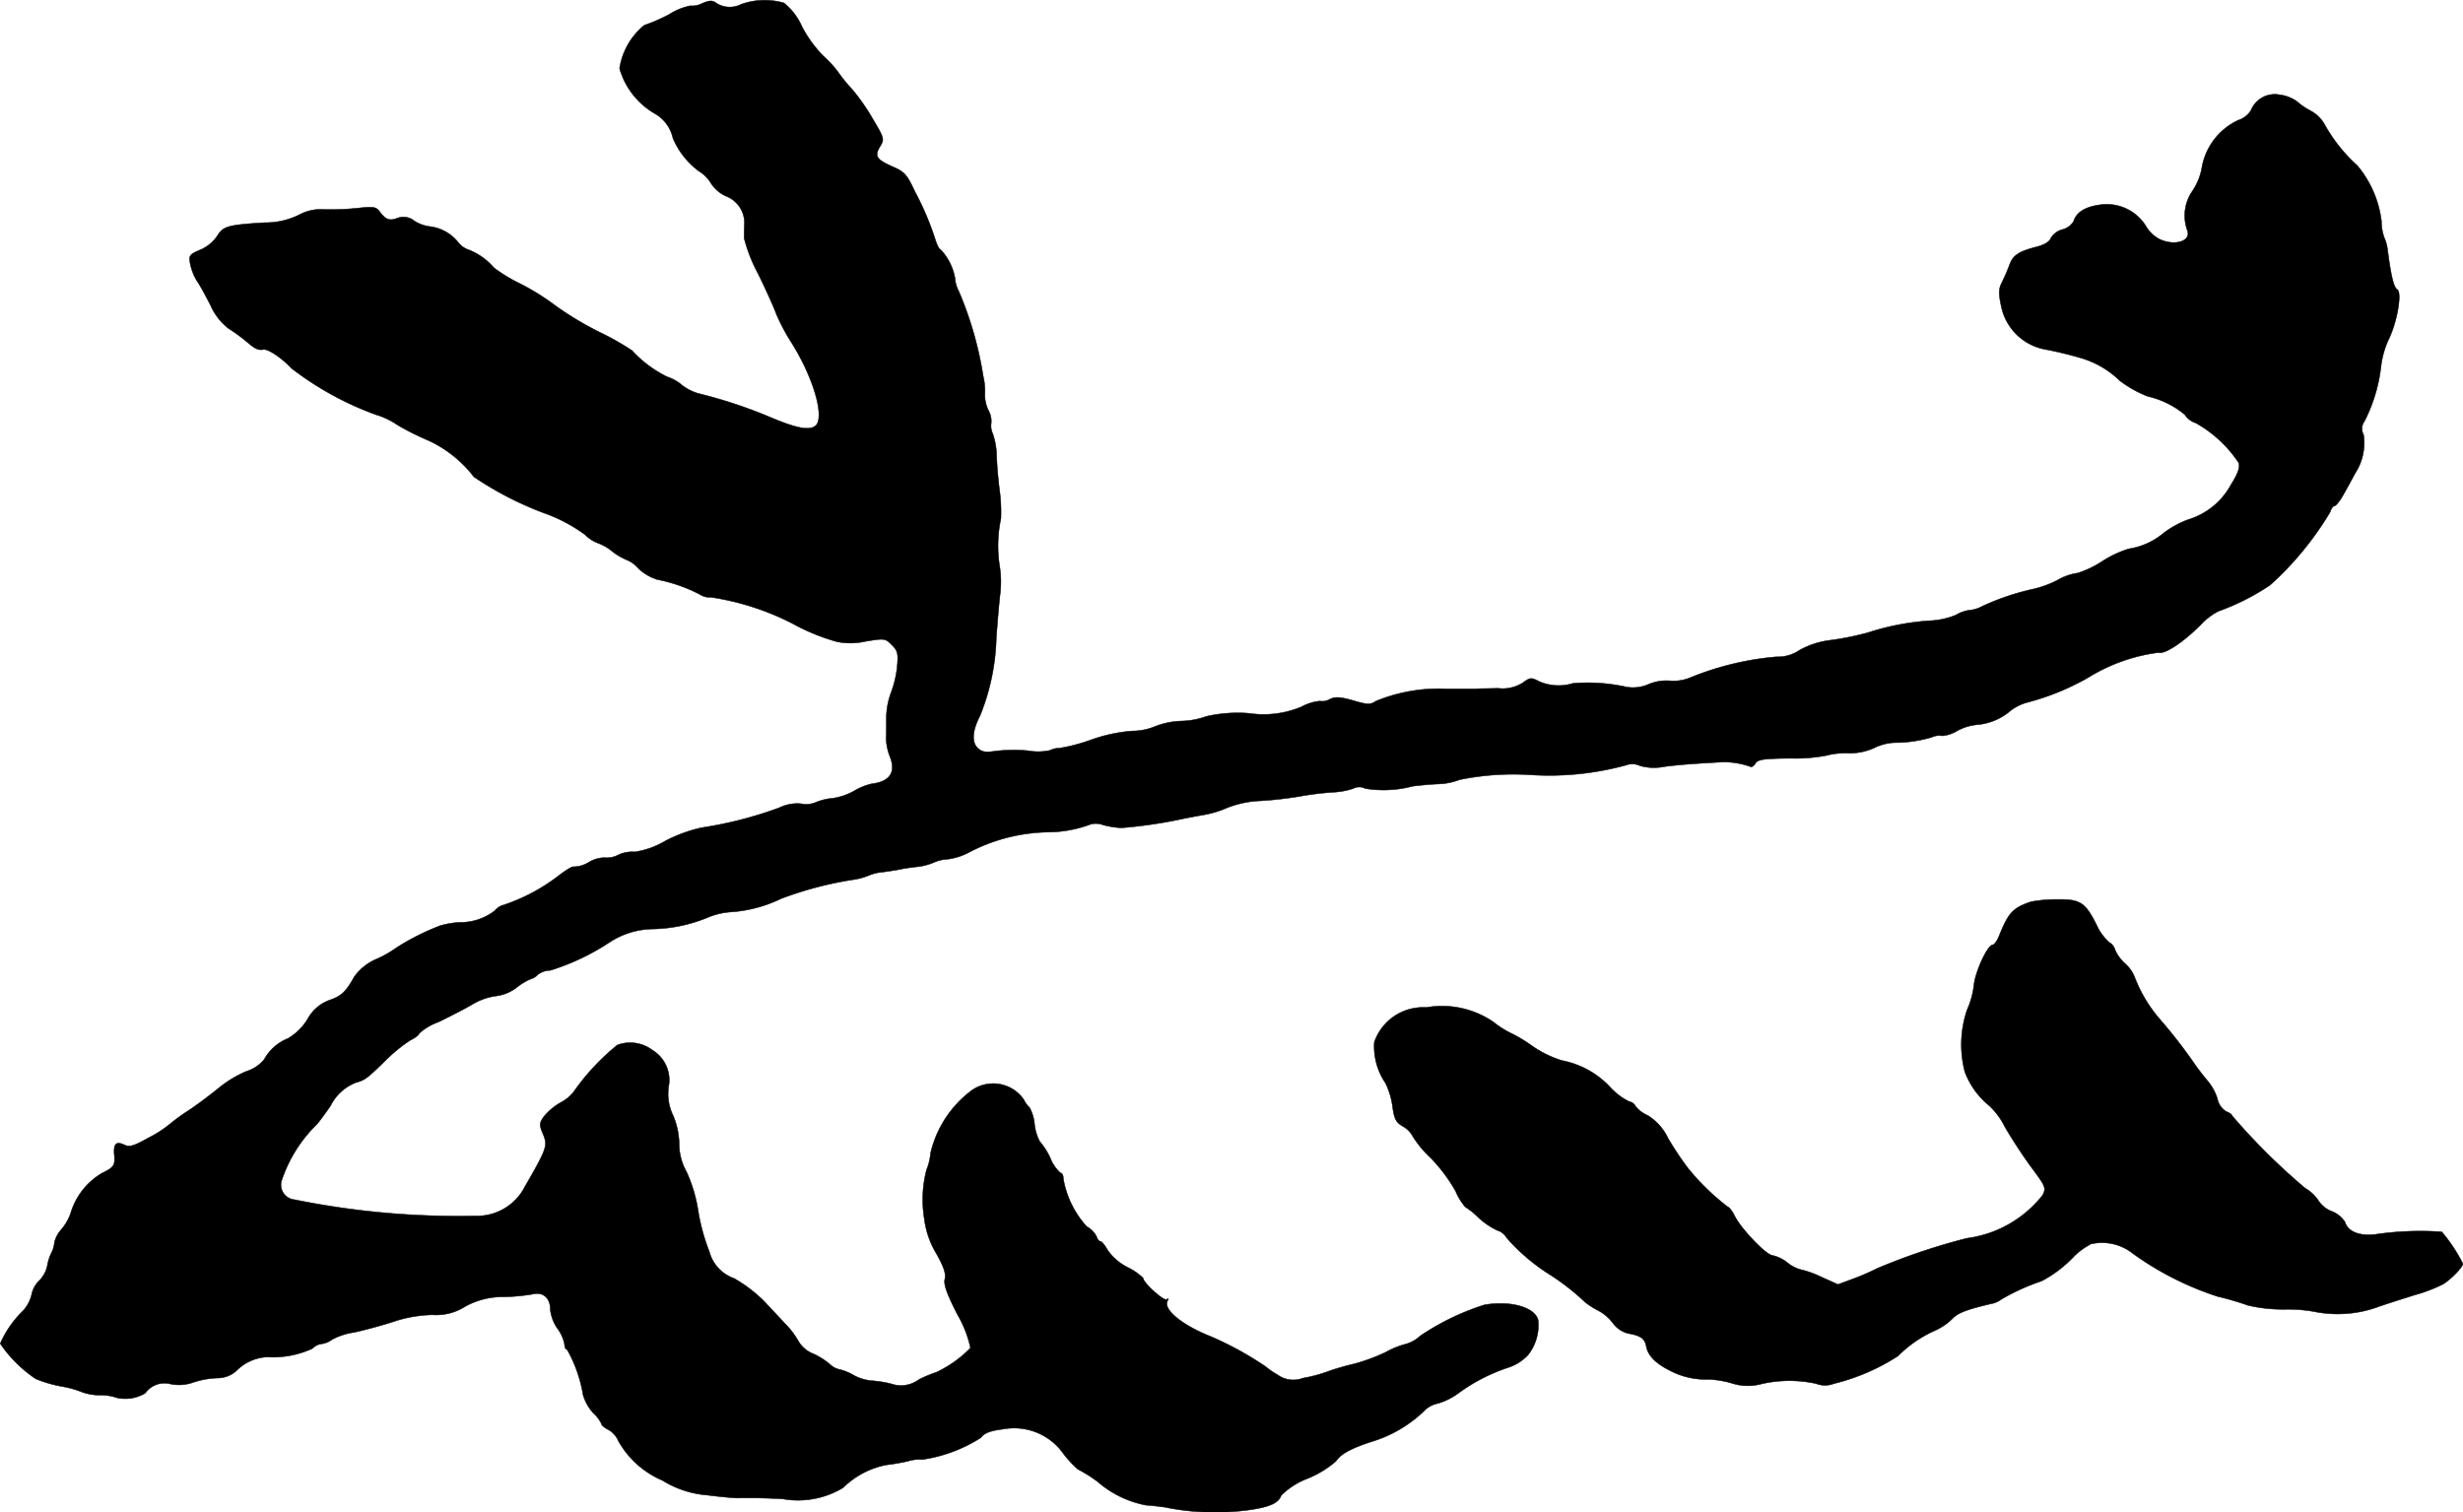
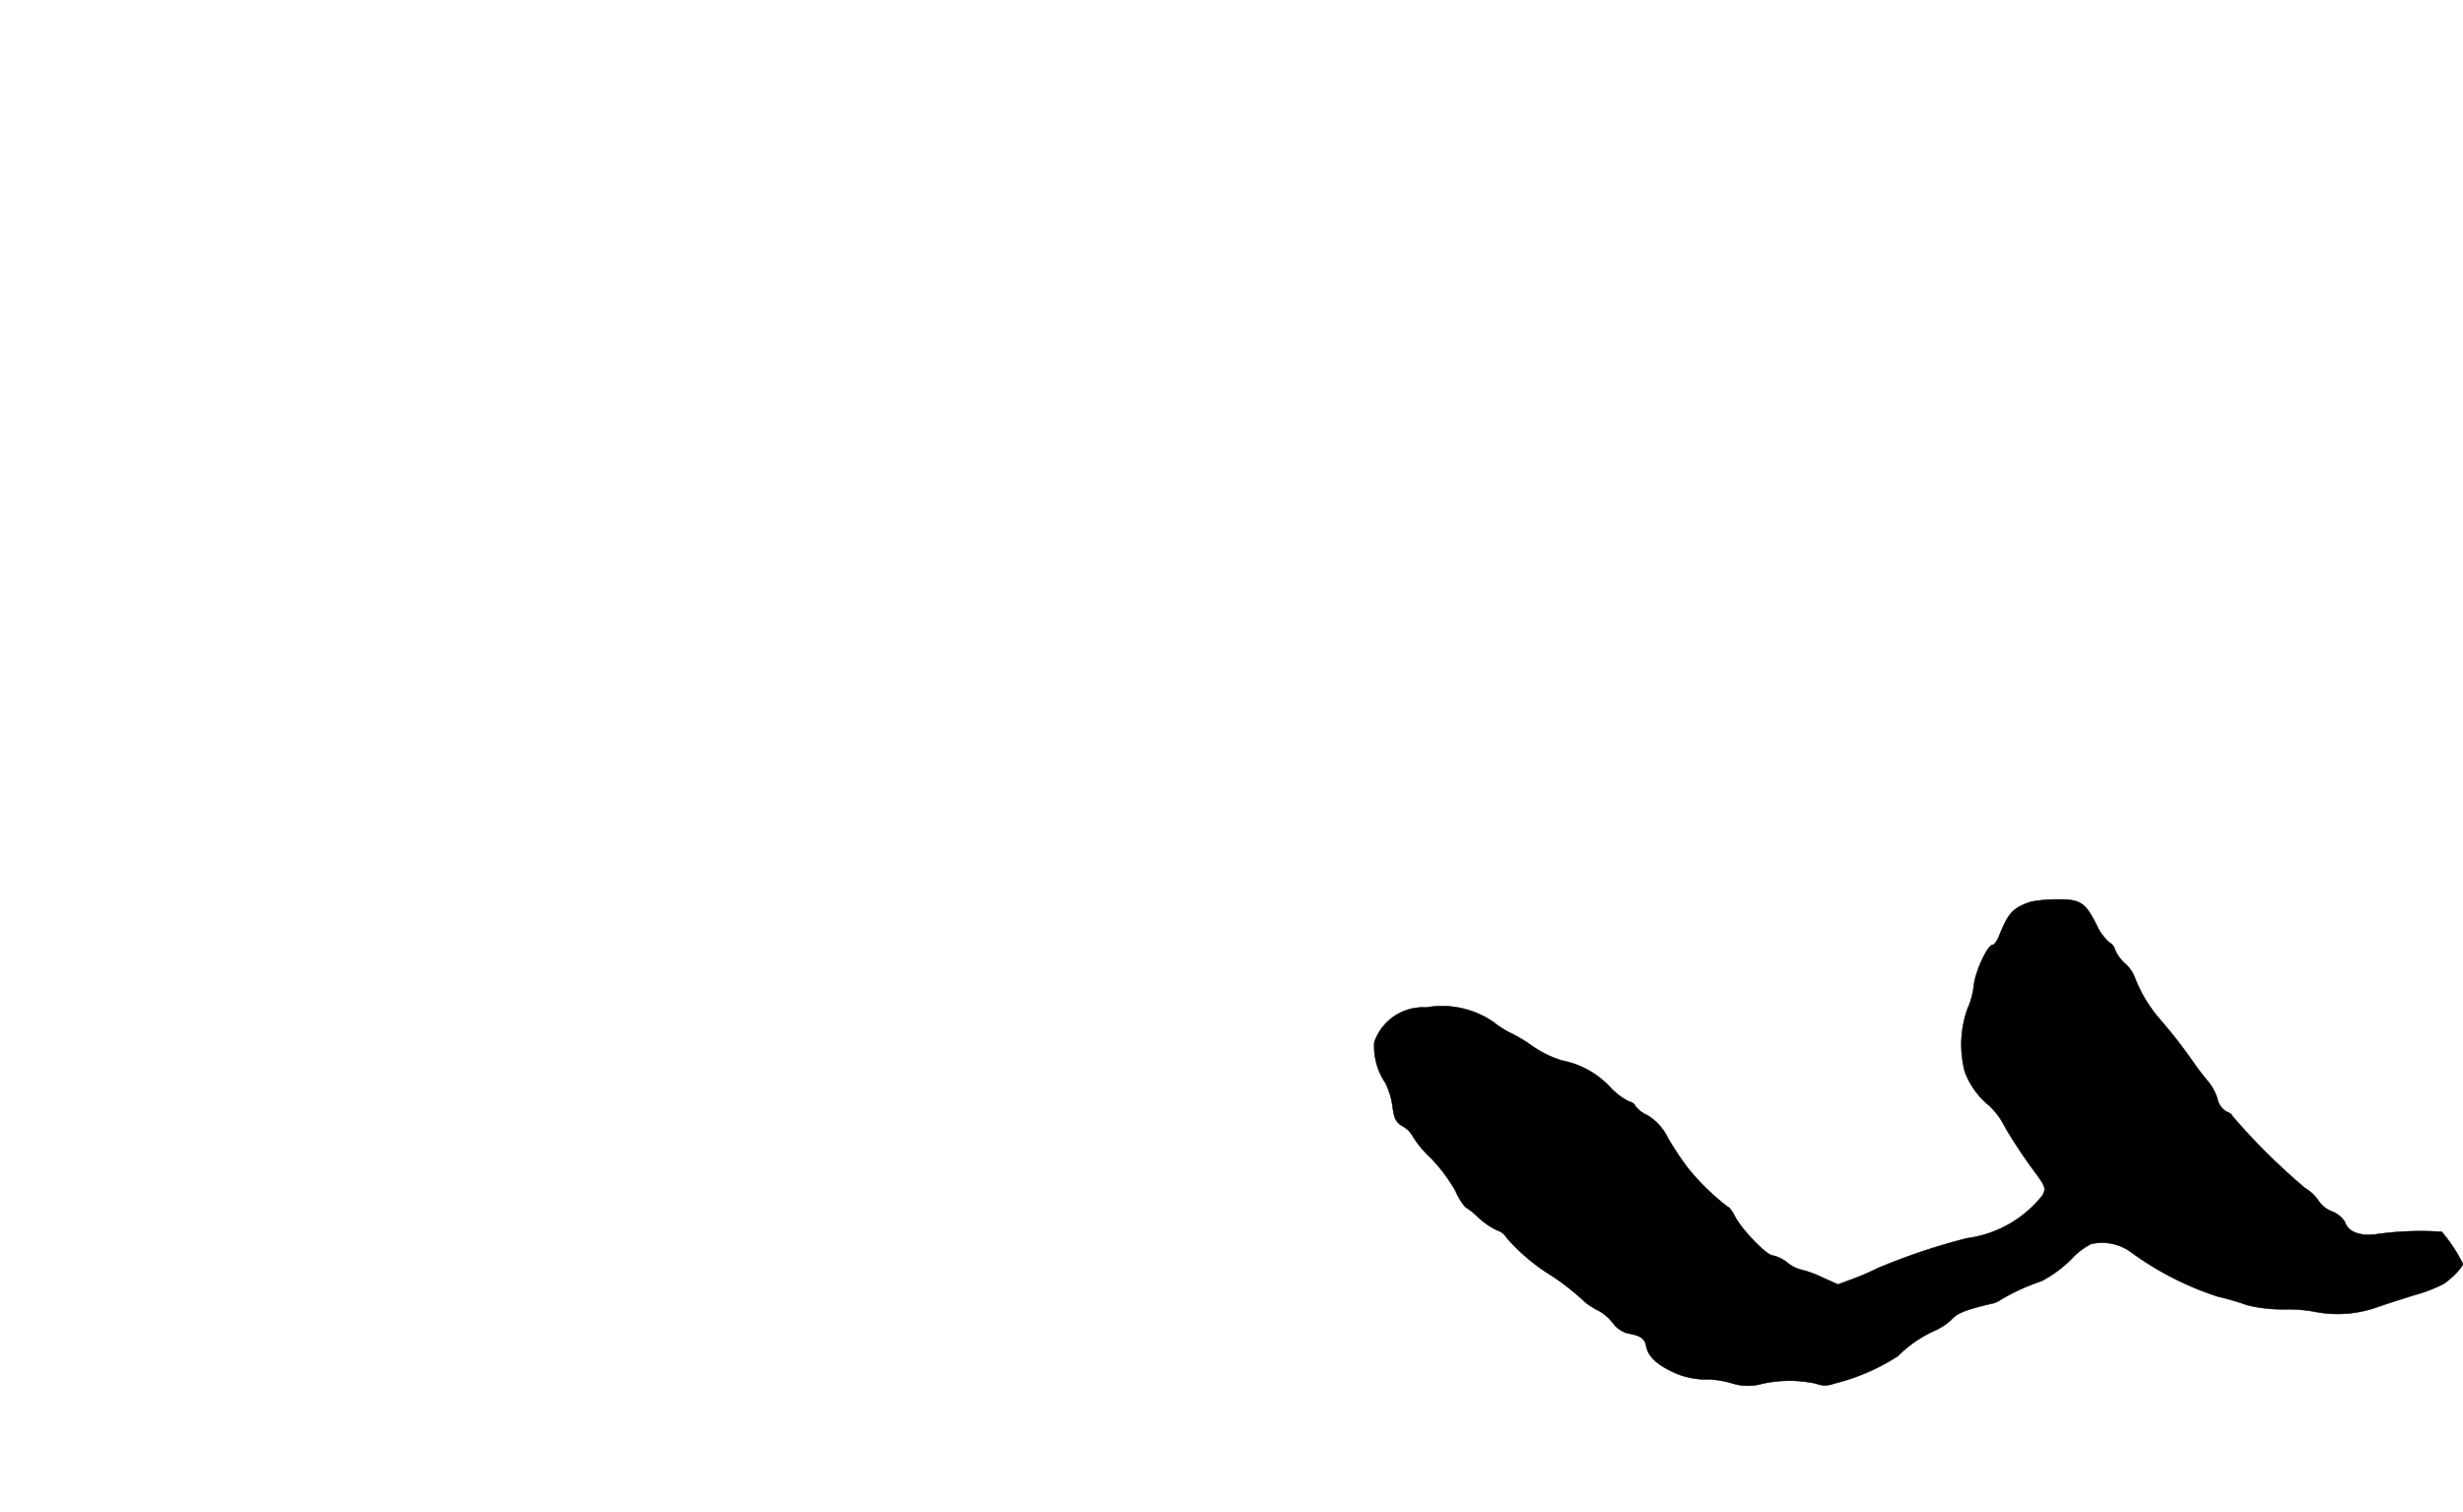
<svg xmlns="http://www.w3.org/2000/svg" version="1.1" width="18.465mm" height="11.34mm" viewBox="0 0 52.342 32.145">
  <defs>
    <style type="text/css">
      .a {
        stroke: #000;
        stroke-linecap: round;
        stroke-linejoin: round;
        stroke-width: 0.01px;
      }
    </style>
  </defs>
-   <path class="a" d="M14.917.075a.464.464,0,0,1-.248.048,1.308,1.308,0,0,0-.436.176,3.461,3.461,0,0,1-.539.236,1.467,1.467,0,0,0-.527.921,1.627,1.627,0,0,0,.757.963.792.792,0,0,1,.376.515,1.69,1.69,0,0,0,.551.703.765.765,0,0,1,.26.26.741.741,0,0,0,.333.279.606.606,0,0,1,.376.588c-.006.079-.006.212-.006.297a3.333,3.333,0,0,0,.297.757c.164.333.339.721.388.86a4.145,4.145,0,0,0,.303.575c.472.739.727,1.593.539,1.787-.127.121-.4.073-1.012-.188A10.177,10.177,0,0,0,14.832,8.361a1.084,1.084,0,0,1-.333-.17.917.917,0,0,0-.321-.182,2.499,2.499,0,0,1-.745-.557,5.622,5.622,0,0,0-.697-.394,6.889,6.889,0,0,1-.927-.557,5.15,5.15,0,0,0-.745-.466,3.357,3.357,0,0,1-.569-.345,1.359,1.359,0,0,0-.539-.382.464.464,0,0,1-.224-.164.912.912,0,0,0-.581-.327.791.791,0,0,1-.345-.121.367.367,0,0,0-.357-.061c-.17.067-.254.036-.382-.139-.073-.097-.127-.109-.454-.073a5.645,5.645,0,0,1-.709.03.983.983,0,0,0-.551.115,1.588,1.588,0,0,1-.721.164c-.793.048-.89.079-1.012.279a.842.842,0,0,1-.357.297c-.242.103-.254.121-.218.309a1.123,1.123,0,0,0,.139.351c.061.085.188.321.291.521a1.248,1.248,0,0,0,.388.497,3.632,3.632,0,0,1,.382.279c.176.151.242.182.351.164.103-.018.394.182.6.4a6.623,6.623,0,0,0,1.799.987,1.619,1.619,0,0,1,.454.218,5.679,5.679,0,0,0,.666.333,2.598,2.598,0,0,1,.957.769,7.05,7.05,0,0,0,1.575.8,3.356,3.356,0,0,1,.787.43.779.779,0,0,0,.267.176,1.006,1.006,0,0,1,.315.182,1.373,1.373,0,0,0,.315.182.632.632,0,0,1,.23.17,1.024,1.024,0,0,0,.406.242,3.362,3.362,0,0,1,.915.321.348.348,0,0,0,.224.055,5.646,5.646,0,0,1,1.732.557,4.394,4.394,0,0,0,.945.388,1.427,1.427,0,0,0,.606-.006c.406-.067.424-.067.563.073.127.127.139.188.115.46a2.254,2.254,0,0,1-.127.545,1.589,1.589,0,0,0-.103.515c0,.157,0,.363-.006.466a1.175,1.175,0,0,0,.073.369c.145.345.018.551-.382.6a1.309,1.309,0,0,0-.382.157,1.341,1.341,0,0,1-.454.151,1.17,1.17,0,0,0-.363.091.529.529,0,0,1-.297.024.864.864,0,0,0-.466.085,8.417,8.417,0,0,1-1.654.424,3.182,3.182,0,0,0-.763.279,1.797,1.797,0,0,1-.654.236.7.7,0,0,0-.345.061.525.525,0,0,1-.303.061.661.661,0,0,0-.327.097.645.645,0,0,1-.321.097c-.024-.018-.182.079-.351.212a4.012,4.012,0,0,1-1.139.6.359.359,0,0,0-.188.121,1.189,1.189,0,0,1-.757.248,2.055,2.055,0,0,0-.394.067,5.12,5.12,0,0,0-.939.472,2.392,2.392,0,0,1-.412.236,1.122,1.122,0,0,0-.485.382c-.176.321-.279.412-.527.497a.864.864,0,0,0-.466.406,1.218,1.218,0,0,1-.412.406,1.003,1.003,0,0,0-.509.448.798.798,0,0,1-.382.254,2.423,2.423,0,0,0-.588.357c-.17.139-.466.363-.654.485a3.989,3.989,0,0,0-.382.279,2.433,2.433,0,0,1-.43.279c-.339.188-.424.218-.545.157-.164-.073-.218-.018-.206.194.024.248,0,.285-.26.412a1.478,1.478,0,0,0-.666.854,1.095,1.095,0,0,1-.194.339.621.621,0,0,0-.151.285.584.584,0,0,1-.067.224.956.956,0,0,0-.085.273.642.642,0,0,1-.176.315.571.571,0,0,0-.157.297.772.772,0,0,1-.2.357,2.205,2.205,0,0,0-.466.678,2.772,2.772,0,0,0,.757.751,2.727,2.727,0,0,0,.533.157,2.168,2.168,0,0,1,.46.127,1.11,1.11,0,0,0,.369.061,1.026,1.026,0,0,1,.357.055.822.822,0,0,0,.606-.097.5.5,0,0,1,.539-.194.901.901,0,0,0,.485-.036,1.832,1.832,0,0,1,.497-.091.607.607,0,0,0,.406-.145.991.991,0,0,1,.66-.303,1.998,1.998,0,0,0,.969-.182.313.313,0,0,1,.194-.097.468.468,0,0,0,.218-.091,1.438,1.438,0,0,1,.454-.151c.188-.036.569-.139.854-.23a2.769,2.769,0,0,1,.83-.145,1.139,1.139,0,0,0,.69-.176,1.65,1.65,0,0,1,.812-.206,4.184,4.184,0,0,0,.612-.055c.23-.061.388.073.388.327a.868.868,0,0,0,.151.4.837.837,0,0,1,.151.333c0,.067.024.115.055.115a2.936,2.936,0,0,1,.339.963,1.004,1.004,0,0,0,.218.388.707.707,0,0,1,.176.236c0,.024.067.079.151.121a.495.495,0,0,1,.206.236,1.949,1.949,0,0,0,.933.836,2.13,2.13,0,0,0,.963.315c.279.036.563.061.642.061.388-.006.563,0,.951.018a1.848,1.848,0,0,0,1.284-.236,1.807,1.807,0,0,1,.915-.485,4.584,4.584,0,0,0,.46-.079.812.812,0,0,1,.309-.036,3.146,3.146,0,0,0,1.248-.466c.079-.103.194-.145.478-.182a1.281,1.281,0,0,1,1.272.521,2.305,2.305,0,0,0,.309.333,3.164,3.164,0,0,1,.424.267,2.177,2.177,0,0,0,1.024.497c.115.006.297.03.394.042a5.327,5.327,0,0,0,1.787.061c.442-.061.642-.151.69-.309a1.6,1.6,0,0,1,.569-.363,2.156,2.156,0,0,0,.6-.369c.097-.151.333-.279.793-.424a2.754,2.754,0,0,0,1.078-.642.546.546,0,0,1,.285-.157,1.414,1.414,0,0,0,.466-.236,3.837,3.837,0,0,1,1.03-.527.99.99,0,0,0,.43-.273,1.029,1.029,0,0,0,.212-.733c-.067-.279-.588-.424-1.145-.327a5.339,5.339,0,0,0-1.363.66.731.731,0,0,1-.297.17,1.82,1.82,0,0,0-.436.176,3.955,3.955,0,0,1-.672.248c-.182.042-.43.115-.545.157a2.965,2.965,0,0,1-.539.145.57.57,0,0,1-.545-.073,1.543,1.543,0,0,1-.248-.17,6.95,6.95,0,0,0-1.169-.642c-.612-.242-1.024-.581-.915-.763.024-.042.018-.048-.024-.024-.061.036-.497-.357-.497-.454a1.244,1.244,0,0,0-.333-.23,1.147,1.147,0,0,1-.424-.369c-.055-.097-.121-.182-.151-.182s-.067-.048-.085-.109a.511.511,0,0,0-.206-.206,2.015,2.015,0,0,1-.497-1.018c0-.067-.024-.121-.061-.121a.841.841,0,0,1-.218-.321,1.509,1.509,0,0,0-.224-.351,1.022,1.022,0,0,1-.109-.363.922.922,0,0,0-.103-.351.592.592,0,0,1-.127-.176A.792.792,0,0,0,20.651,23.176l-.016.012a2.323,2.323,0,0,0-.86,1.326,1.146,1.146,0,0,1-.085.351,2.526,2.526,0,0,0-.048,1.036,1.888,1.888,0,0,0,.254.739c.164.291.212.436.182.551-.024.115.042.309.273.757a2.416,2.416,0,0,1,.273.703,2.496,2.496,0,0,1-.721.515,2.857,2.857,0,0,0-.376.157.632.632,0,0,1-.588.091,2.37,2.37,0,0,0-.424-.067.985.985,0,0,1-.382-.121,1.108,1.108,0,0,0-.303-.121.391.391,0,0,1-.188-.103,1.537,1.537,0,0,0-.351-.224.634.634,0,0,1-.321-.267,1.78,1.78,0,0,0-.279-.369c-.115-.121-.321-.345-.466-.497a3.072,3.072,0,0,0-.624-.472.828.828,0,0,1-.527-.569,4.23,4.23,0,0,1-.236-.86,3.156,3.156,0,0,0-.248-.836,1.217,1.217,0,0,1-.157-.606,1.635,1.635,0,0,0-.127-.588,1.06,1.06,0,0,1-.097-.618.741.741,0,0,0-.345-.775.783.783,0,0,0-.745-.109,4.872,4.872,0,0,0-.909.969.822.822,0,0,1-.297.254,1.285,1.285,0,0,0-.363.309c-.091.133-.091.17-.006.369.097.242.079.297-.388,1.108a1.143,1.143,0,0,1-1.066.624,17.464,17.464,0,0,1-3.828-.345.319.319,0,0,1-.285-.382A2.98,2.98,0,0,1,6.734,23.897c.073-.085.2-.26.291-.394a1.008,1.008,0,0,1,.551-.497c.176-.048.224-.079.636-.485a3.417,3.417,0,0,1,.509-.412c.103-.048.188-.115.188-.145a1.229,1.229,0,0,1,.412-.242c.224-.109.545-.273.709-.369a1.342,1.342,0,0,1,.503-.182.897.897,0,0,0,.448-.182,1.268,1.268,0,0,1,.303-.182.308.308,0,0,0,.145-.091.453.453,0,0,1,.267-.091,4.929,4.929,0,0,0,1.272-.606,1.723,1.723,0,0,1,.909-.273,3.22,3.22,0,0,0,1.157-.242,1.534,1.534,0,0,1,.521-.121A2.895,2.895,0,0,0,16.601,19.1a7.683,7.683,0,0,1,1.514-.4,1.378,1.378,0,0,0,.345-.091.992.992,0,0,1,.303-.073c.127-.018.297-.042.382-.061s.254-.042.376-.055a1.257,1.257,0,0,0,.345-.097.816.816,0,0,1,.279-.061,1.346,1.346,0,0,0,.448-.145,3.735,3.735,0,0,1,1.702-.43,2.621,2.621,0,0,0,.89-.17.449.449,0,0,1,.26.018,1.833,1.833,0,0,0,.388.061,9.993,9.993,0,0,0,1.339-.2c.067-.012.242-.048.394-.073a2.161,2.161,0,0,0,.521-.157,2.2,2.2,0,0,1,.715-.145,8.149,8.149,0,0,0,.836-.097,6.389,6.389,0,0,1,.697-.085,1.544,1.544,0,0,0,.424-.079.268.268,0,0,1,.254,0,2.404,2.404,0,0,0,1.005-.048c.133-.018.382-.042.545-.048a1.358,1.358,0,0,0,.454-.091,5.7,5.7,0,0,1,1.514-.103,6.194,6.194,0,0,0,2.023-.206.38.38,0,0,1,.297.012,1.087,1.087,0,0,0,.521.018c.345-.042.588-.061,1.248-.097a1.698,1.698,0,0,1,.575.097c.03.018.079-.012.109-.067.048-.085.176-.103.745-.109a3.503,3.503,0,0,0,.769-.061,1.552,1.552,0,0,1,.448-.048,1.289,1.289,0,0,0,.557-.109,1.103,1.103,0,0,1,.43-.115,2.789,2.789,0,0,0,.8-.115.372.372,0,0,1,.224-.03.743.743,0,0,0,.321-.109,1.101,1.101,0,0,1,.418-.127,1.248,1.248,0,0,0,.709-.297,1.034,1.034,0,0,1,.376-.182,5.304,5.304,0,0,0,1.272-.521,3.742,3.742,0,0,1,1.49-.533c.133.042.503-.194.896-.581a1.391,1.391,0,0,1,.382-.297,4.947,4.947,0,0,0,1.102-.557A6.702,6.702,0,0,0,49.52,10.881c.018-.067.061-.127.091-.127s.121-.115.194-.248c.079-.139.188-.339.242-.442a1.178,1.178,0,0,0,.182-.824.264.264,0,0,1,.018-.285,3.385,3.385,0,0,0,.351-1.157,1.93,1.93,0,0,1,.157-.569c.188-.376.297-1.012.188-1.078-.073-.042-.133-.291-.206-.86a.86.86,0,0,0-.067-.236,1.043,1.043,0,0,1-.061-.351,2.263,2.263,0,0,0-.515-1.187,3.363,3.363,0,0,1-.69-.866.745.745,0,0,0-.291-.291,1.549,1.549,0,0,1-.303-.206.801.801,0,0,0-.363-.139.545.545,0,0,0-.612.333.495.495,0,0,1-.267.206,1.372,1.372,0,0,0-.769.975,1.309,1.309,0,0,1-.2.521.92.92,0,0,0-.121.83c.109.242-.254.363-.594.2a.745.745,0,0,1-.291-.291.98.98,0,0,0-.963-.436c-.315.042-.503.157-.563.351a.395.395,0,0,1-.242.176.4.4,0,0,0-.242.182c-.024.073-.133.139-.291.182-.388.097-.515.182-.588.388a3.873,3.873,0,0,1-.157.363c-.073.145-.079.23-.018.515a1.171,1.171,0,0,0,.927.915c.17.03.491.103.715.17a1.986,1.986,0,0,1,.878.497,2.447,2.447,0,0,0,.594.333,1.883,1.883,0,0,1,.787.388.432.432,0,0,0,.23.176,2.638,2.638,0,0,1,.915.848c.03.097-.012.224-.164.466a1.542,1.542,0,0,1-.902.739,1.99,1.99,0,0,0-.533.291,1.499,1.499,0,0,1-.739.333,2.32,2.32,0,0,0-.575.273,2.13,2.13,0,0,1-.509.242,1.177,1.177,0,0,0-.43.151,2.23,2.23,0,0,1-.485.182,5.298,5.298,0,0,0-1.121.376.663.663,0,0,1-.26.079.772.772,0,0,0-.291.103,1.61,1.61,0,0,1-.551.121,5.42,5.42,0,0,0-1.32.254,6.147,6.147,0,0,1-.763.157,1.82,1.82,0,0,0-.684.212.815.815,0,0,1-.497.145,6.256,6.256,0,0,0-1.859.454.944.944,0,0,1-.412.055.985.985,0,0,0-.442.073.83.83,0,0,1-.466.061,3.782,3.782,0,0,0-1.145-.079,1.034,1.034,0,0,1-.721-.042c-.164-.085-.188-.085-.345.03A.806.806,0,0,1,31.834,14.63c-.2.006-.418.006-.485.012h-.624a3.519,3.519,0,0,0-1.484.26c-.121.079-.176.079-.485-.012-.279-.079-.382-.085-.503-.024a.322.322,0,0,1-.206.036.99.99,0,0,0-.388.121,2.084,2.084,0,0,1-1.114.139,2.977,2.977,0,0,0-.915.067,1.638,1.638,0,0,1-.515.097,1.679,1.679,0,0,0-.569.115,1.284,1.284,0,0,1-.491.097,3.437,3.437,0,0,0-.854.182,3.723,3.723,0,0,1-.684.182.469.469,0,0,0-.206.048,1.197,1.197,0,0,1-.466.006,3.51,3.51,0,0,0-.672.006c-.236.036-.309.024-.4-.067-.127-.127-.109-.369.055-.684a4.731,4.731,0,0,0,.345-1.672c.018-.218.048-.618.079-.896a2.129,2.129,0,0,0-.006-.594,2.78,2.78,0,0,1,.024-1.024,3.439,3.439,0,0,0-.024-.575c-.03-.218-.061-.563-.067-.769a1.488,1.488,0,0,0-.085-.472.379.379,0,0,1-.03-.212.467.467,0,0,0-.061-.279.747.747,0,0,1-.073-.327,1.373,1.373,0,0,0-.036-.394,7.55,7.55,0,0,0-.515-1.799.714.714,0,0,1-.085-.291,1.19,1.19,0,0,0-.309-.606c-.024,0-.079-.103-.115-.23a6.148,6.148,0,0,0-.424-.993c-.17-.363-.218-.424-.472-.533-.351-.157-.394-.224-.273-.43.097-.157.091-.176-.157-.594a4.424,4.424,0,0,0-.436-.624,3.156,3.156,0,0,1-.291-.357,2.283,2.283,0,0,0-.321-.351A2.639,2.639,0,0,1,17.043.566a1.331,1.331,0,0,0-.382-.503,1.481,1.481,0,0,0-.915.03A.524.524,0,0,1,15.238.075C15.135.002,15.087.002,14.917.075Z" />
  <path class="a" d="M43.16,19.167c-.388.133-.478.23-.684.745-.042.097-.097.17-.127.17-.109,0-.369.563-.4.854a1.776,1.776,0,0,1-.145.527,2.288,2.288,0,0,0-.048,1.32,1.675,1.675,0,0,0,.478.684,1.532,1.532,0,0,1,.369.478c.127.224.376.606.557.854.315.424.327.448.248.606a2.459,2.459,0,0,1-1.611.915,13.329,13.329,0,0,0-1.908.642,4.9,4.9,0,0,1-.503.218l-.327.121-.351-.157a2.069,2.069,0,0,0-.436-.157.775.775,0,0,1-.291-.151.776.776,0,0,0-.309-.151c-.127,0-.648-.539-.8-.824-.055-.115-.127-.206-.151-.206a4.938,4.938,0,0,1-.848-.824,6.42,6.42,0,0,1-.424-.636,1.158,1.158,0,0,0-.43-.485.675.675,0,0,1-.26-.194.192.192,0,0,0-.139-.103,1.376,1.376,0,0,1-.406-.309,1.887,1.887,0,0,0-1.024-.563,2.321,2.321,0,0,1-.63-.309,3.039,3.039,0,0,0-.454-.273,2.057,2.057,0,0,1-.369-.236,1.936,1.936,0,0,0-1.429-.309,1.096,1.096,0,0,0-1.102.739,1.382,1.382,0,0,0,.236.866,1.605,1.605,0,0,1,.151.497c.036.267.073.339.218.424a.538.538,0,0,1,.212.212,2.213,2.213,0,0,0,.382.46,3.483,3.483,0,0,1,.527.703,1.287,1.287,0,0,0,.206.339,1.568,1.568,0,0,1,.273.218,1.569,1.569,0,0,0,.406.279.344.344,0,0,1,.2.157,4.158,4.158,0,0,0,.933.793,4.95,4.95,0,0,1,.733.575,1.676,1.676,0,0,0,.285.182.968.968,0,0,1,.315.273.57.57,0,0,0,.321.212c.267.048.351.109.382.279.036.188.194.351.478.497a1.645,1.645,0,0,0,.842.2,2.034,2.034,0,0,1,.527.091,1.098,1.098,0,0,0,.6.006,2.655,2.655,0,0,1,1.163-.006.514.514,0,0,0,.376,0,4.457,4.457,0,0,0,1.363-.588,2.595,2.595,0,0,1,.781-.539,1.274,1.274,0,0,0,.369-.248c.121-.133.321-.206.896-.339a.604.604,0,0,0,.151-.079,4.533,4.533,0,0,1,.854-.388,2.603,2.603,0,0,0,.703-.539,1.592,1.592,0,0,1,.345-.248,1.048,1.048,0,0,1,.89.2,6.498,6.498,0,0,0,1.805.915,6.218,6.218,0,0,1,.642.188,3.216,3.216,0,0,0,.775.085,3.138,3.138,0,0,1,.697.061,2.521,2.521,0,0,0,1.248-.097c.2-.073.569-.188.818-.267a3.297,3.297,0,0,0,.606-.23c.17-.103.424-.363.424-.436a3.361,3.361,0,0,0-.448-.678,6.58,6.58,0,0,0-1.417.055c-.351.036-.575-.061-.642-.267a.581.581,0,0,0-.279-.224.591.591,0,0,1-.273-.212.85.85,0,0,0-.291-.279,13.397,13.397,0,0,1-1.557-1.545c0-.024-.055-.061-.121-.085a.41.41,0,0,1-.188-.273,1.117,1.117,0,0,0-.206-.376c-.073-.085-.206-.254-.297-.388a10.709,10.709,0,0,0-.727-.933,3.013,3.013,0,0,1-.521-.866.744.744,0,0,0-.212-.309.867.867,0,0,1-.212-.291.254.254,0,0,0-.121-.157,1.1,1.1,0,0,1-.273-.376c-.242-.478-.345-.545-.842-.539A2.945,2.945,0,0,0,43.16,19.167Z" />
</svg>